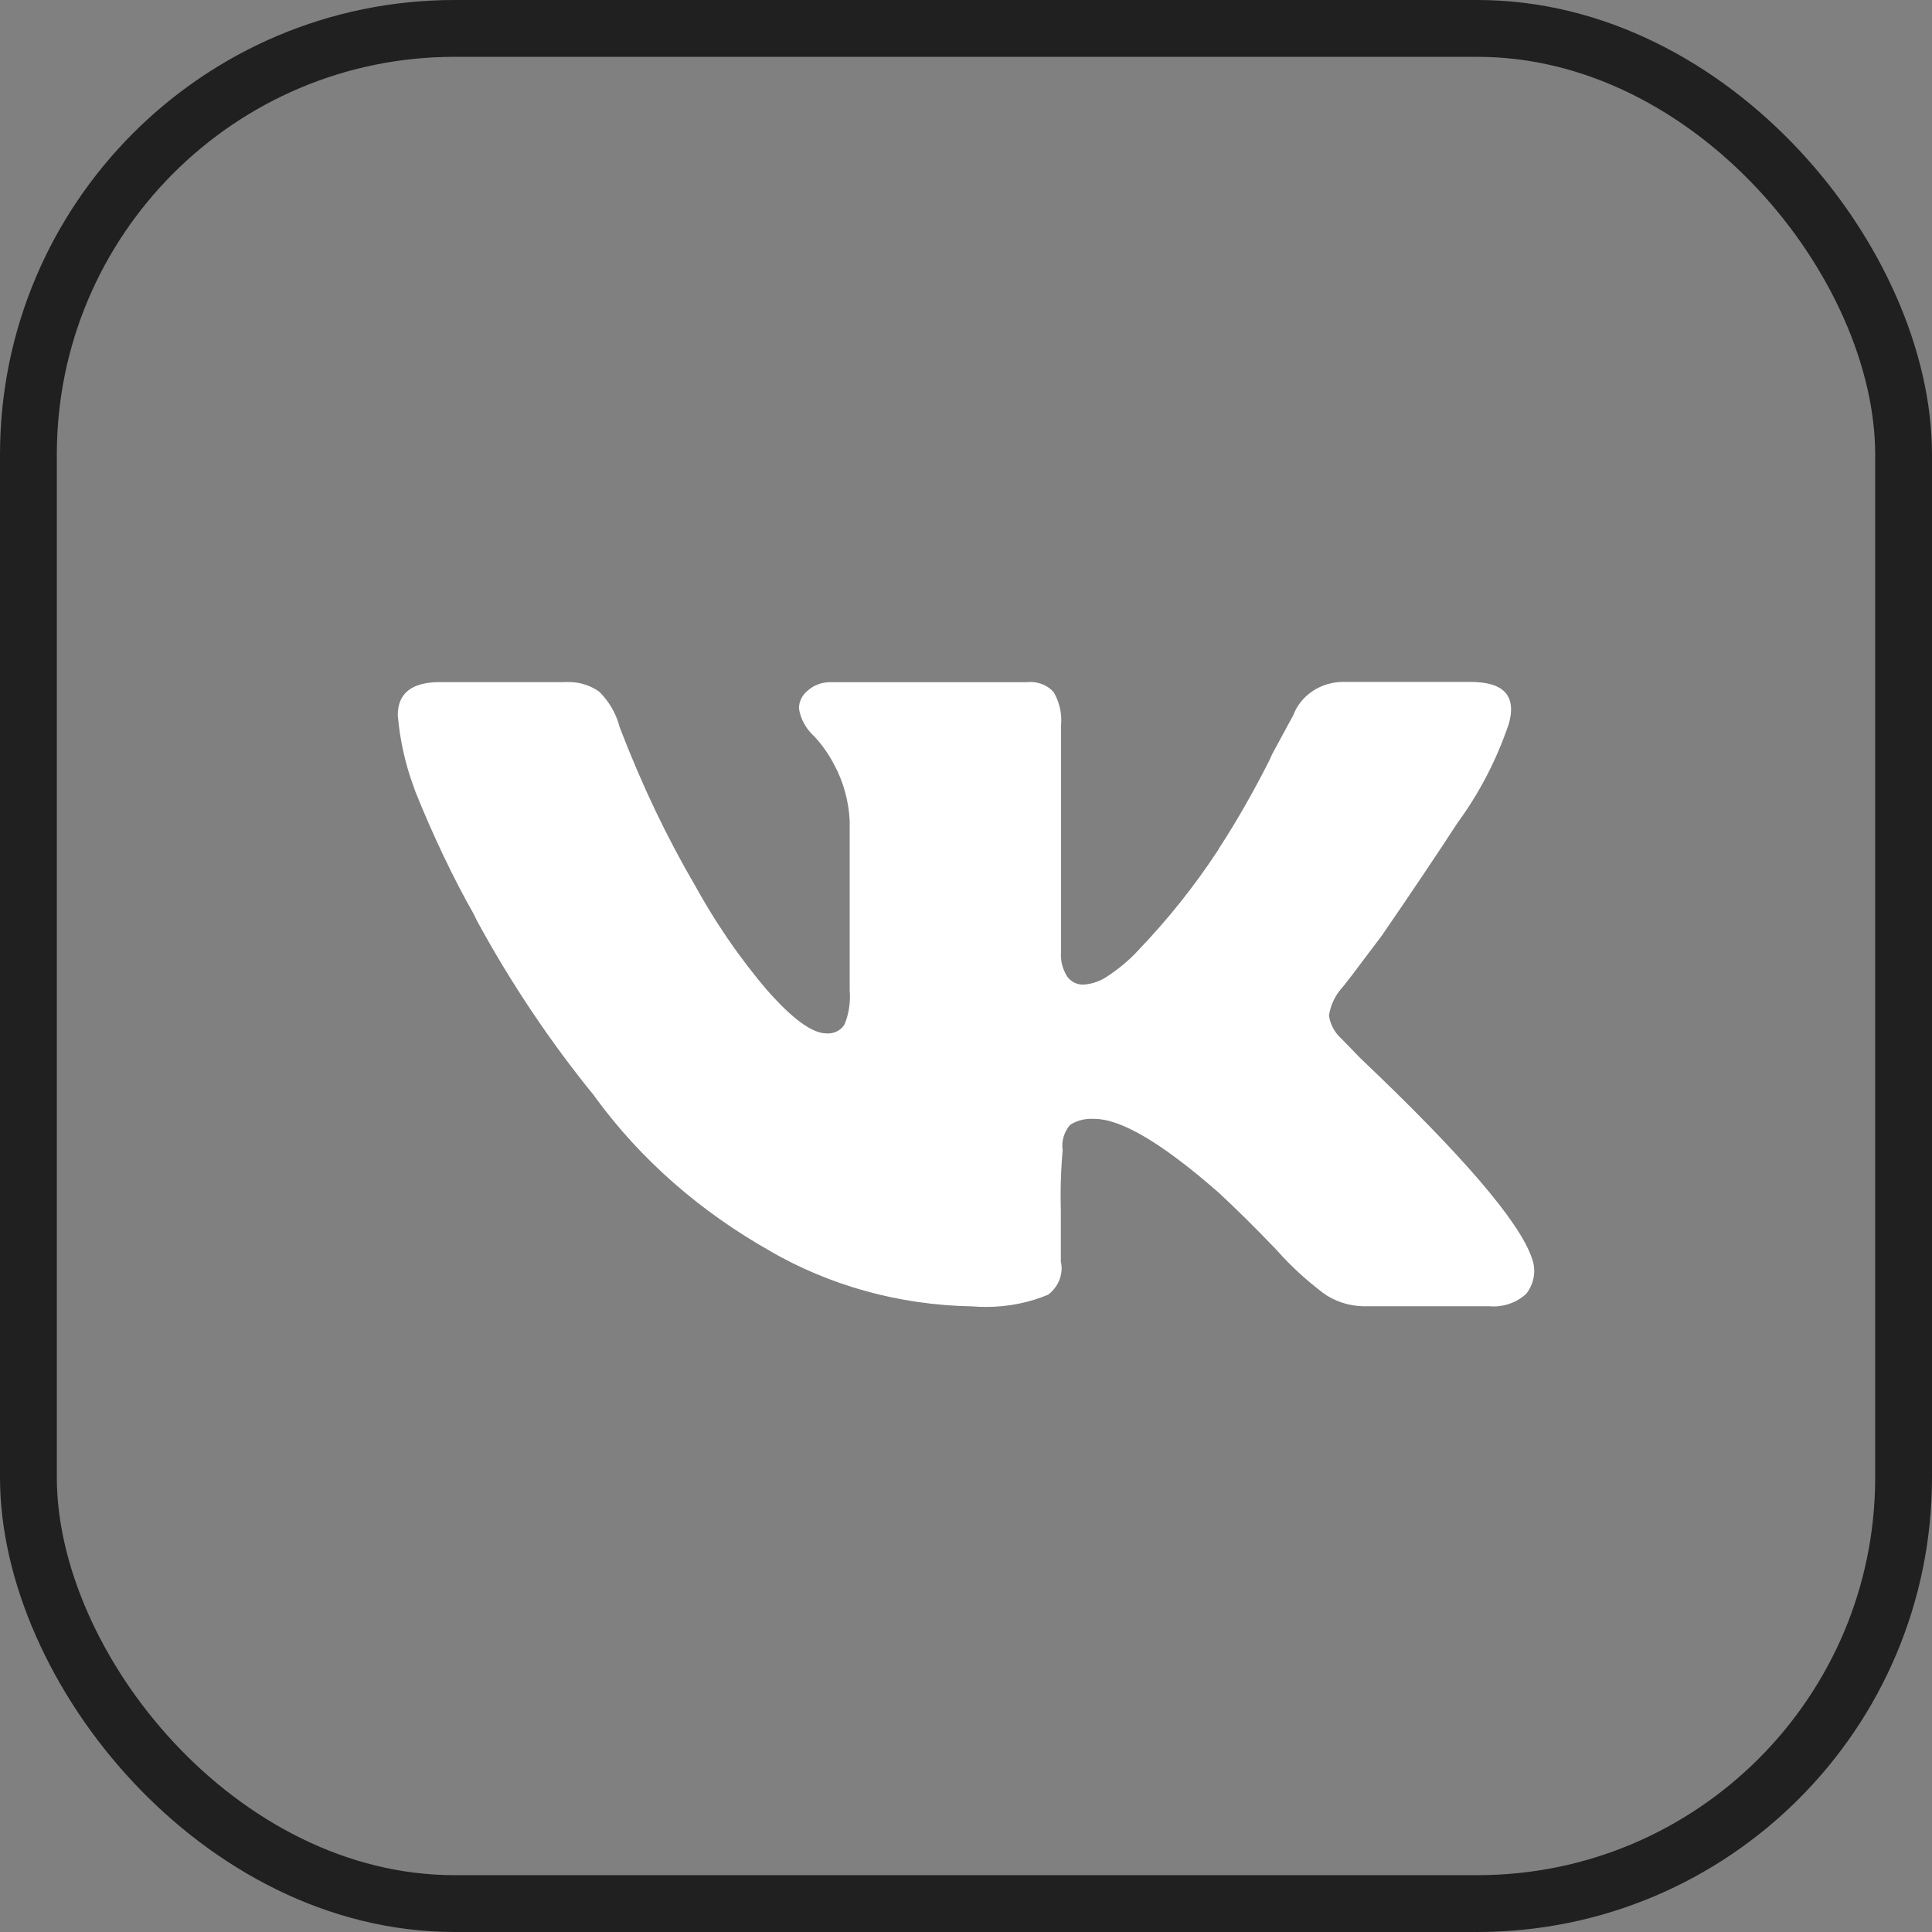
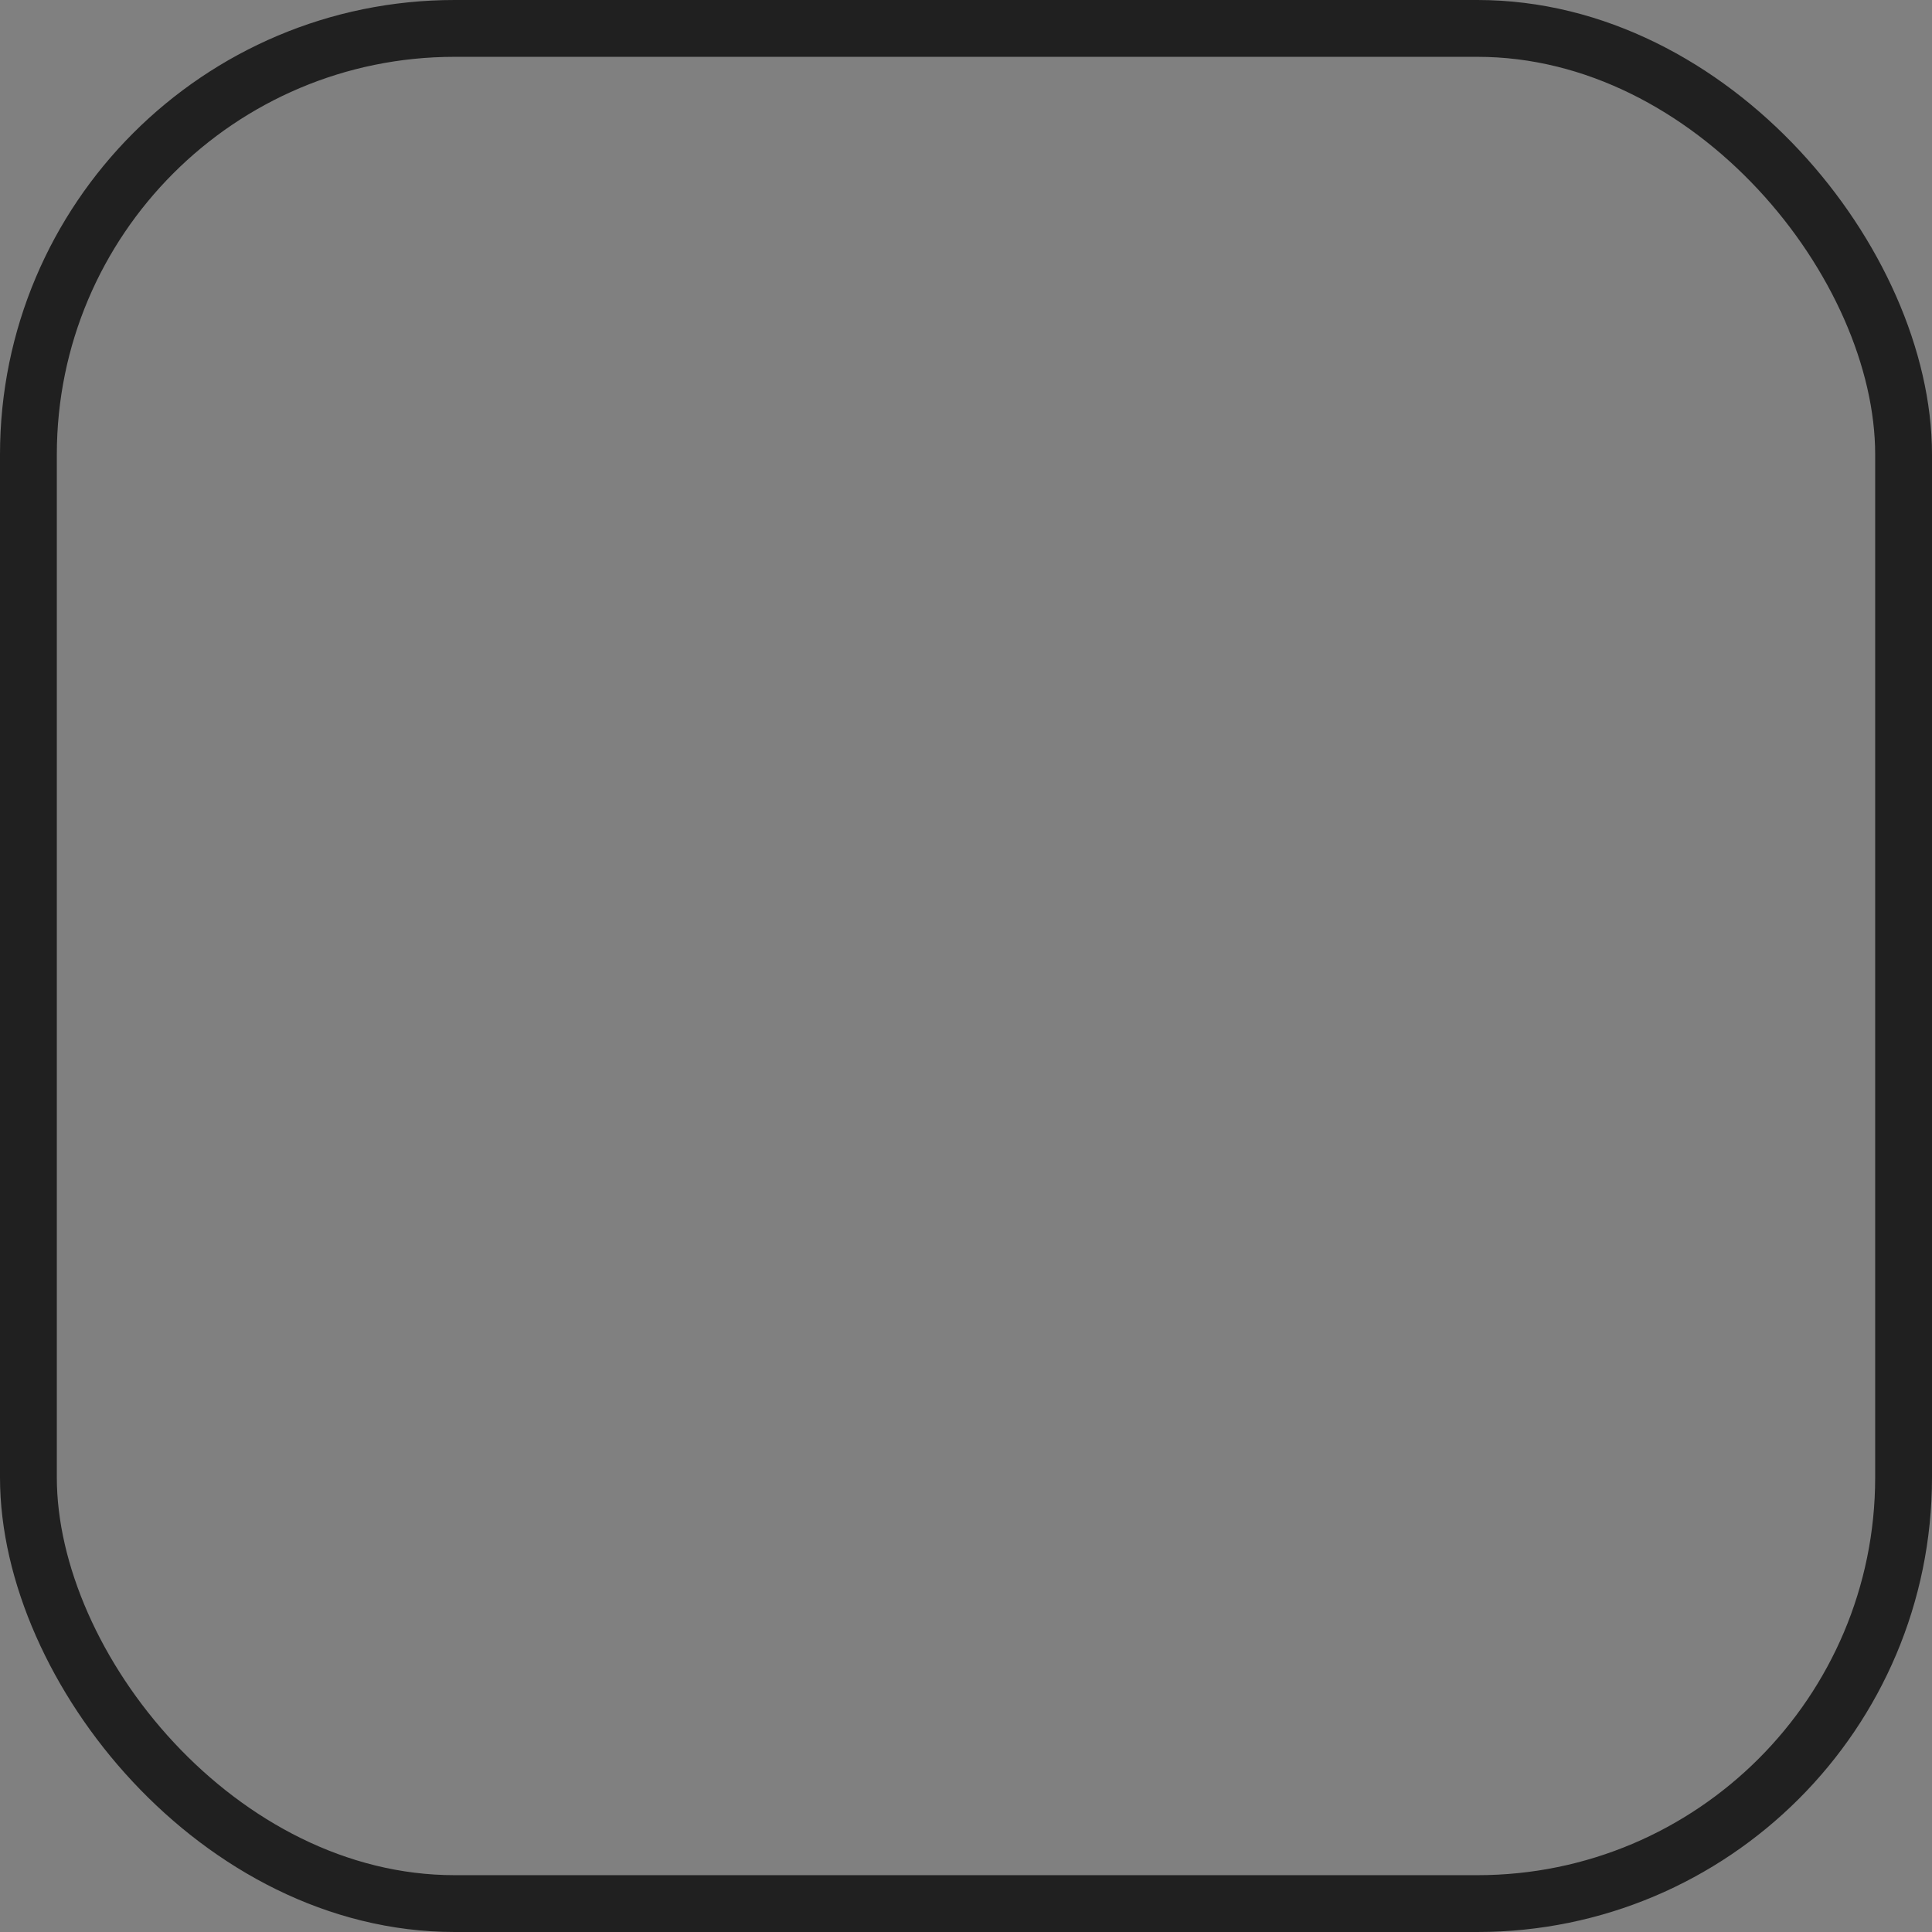
<svg xmlns="http://www.w3.org/2000/svg" width="34" height="34" viewBox="0 0 34 34" fill="none">
  <rect x="0" y="0" width="34" height="34" fill="#808080" stroke="none" />
  <rect x="0.5" y="0.5" width="33" height="33" rx="7.5" stroke="#202020" />
-   <path d="M26.547 12.756C26.322 13.41 26.019 13.979 25.639 14.496L25.655 14.473C25.281 15.048 24.835 15.712 24.317 16.466C23.872 17.061 23.637 17.369 23.611 17.39C23.496 17.523 23.416 17.686 23.389 17.866L23.388 17.871C23.41 18.034 23.492 18.177 23.611 18.283L23.945 18.627C25.728 20.32 26.731 21.488 26.954 22.129C26.983 22.2 27 22.282 27 22.367C27 22.516 26.948 22.654 26.861 22.767L26.863 22.765C26.716 22.904 26.511 22.991 26.284 22.991C26.259 22.991 26.233 22.99 26.209 22.988H26.212H24.02C24.019 22.988 24.017 22.988 24.015 22.988C23.735 22.988 23.476 22.897 23.273 22.746L23.276 22.747C22.981 22.523 22.718 22.281 22.483 22.017L22.476 22.008C22.092 21.607 21.751 21.27 21.454 20.995C20.464 20.126 19.733 19.691 19.262 19.691C19.244 19.689 19.224 19.689 19.204 19.689C19.066 19.689 18.938 19.728 18.832 19.795L18.834 19.793C18.748 19.893 18.695 20.023 18.695 20.162C18.695 20.19 18.697 20.216 18.701 20.243V20.24C18.679 20.482 18.665 20.763 18.665 21.047C18.665 21.139 18.667 21.23 18.669 21.32V21.307V22.2C18.678 22.236 18.683 22.278 18.683 22.32C18.683 22.506 18.591 22.673 18.448 22.783L18.447 22.784C18.124 22.92 17.748 23 17.35 23C17.265 23 17.182 22.996 17.099 22.989L17.11 22.99C15.798 22.967 14.581 22.612 13.547 22.014L13.576 22.029C12.317 21.322 11.273 20.402 10.478 19.314L10.456 19.282C9.7 18.356 8.996 17.311 8.396 16.208L8.338 16.089C7.987 15.472 7.623 14.712 7.31 13.931L7.26 13.789C7.133 13.438 7.04 13.03 7.002 12.607L7 12.588C7 12.198 7.248 12.004 7.743 12.004H9.935C9.955 12.002 9.979 12.002 10.003 12.002C10.21 12.002 10.401 12.067 10.551 12.177L10.55 12.176C10.716 12.344 10.84 12.551 10.901 12.782L10.903 12.792C11.307 13.844 11.734 14.728 12.226 15.575L12.17 15.47C12.572 16.217 13.016 16.86 13.523 17.454L13.504 17.43C13.948 17.934 14.295 18.186 14.544 18.186C14.551 18.187 14.56 18.187 14.57 18.187C14.694 18.187 14.801 18.125 14.86 18.033L14.861 18.031C14.922 17.885 14.958 17.715 14.958 17.538C14.958 17.5 14.956 17.462 14.953 17.425V17.43V14.443C14.935 14.091 14.842 13.762 14.686 13.467L14.693 13.482C14.59 13.278 14.465 13.103 14.318 12.946L14.32 12.95C14.184 12.823 14.09 12.658 14.061 12.473L14.06 12.468C14.06 12.337 14.125 12.22 14.227 12.143L14.228 12.142C14.329 12.056 14.464 12.005 14.611 12.005H14.618H18.073C18.092 12.002 18.113 12.002 18.134 12.002C18.297 12.002 18.443 12.069 18.539 12.176L18.54 12.176C18.626 12.321 18.677 12.494 18.677 12.678C18.677 12.707 18.675 12.735 18.673 12.764V12.76V16.744C18.671 16.762 18.67 16.784 18.67 16.805C18.67 16.947 18.713 17.08 18.786 17.194L18.785 17.19C18.845 17.274 18.947 17.328 19.062 17.328C19.209 17.318 19.343 17.274 19.455 17.203L19.453 17.204C19.68 17.06 19.875 16.896 20.044 16.711L20.047 16.707C20.553 16.178 21.02 15.595 21.427 14.974L21.459 14.92C21.746 14.481 22.056 13.941 22.337 13.385L22.388 13.272L22.76 12.585C22.889 12.242 23.236 12 23.644 12C23.659 12 23.675 12 23.691 12.001H23.689H25.881C26.474 12.001 26.696 12.253 26.548 12.756H26.547Z" fill="white" />
</svg>